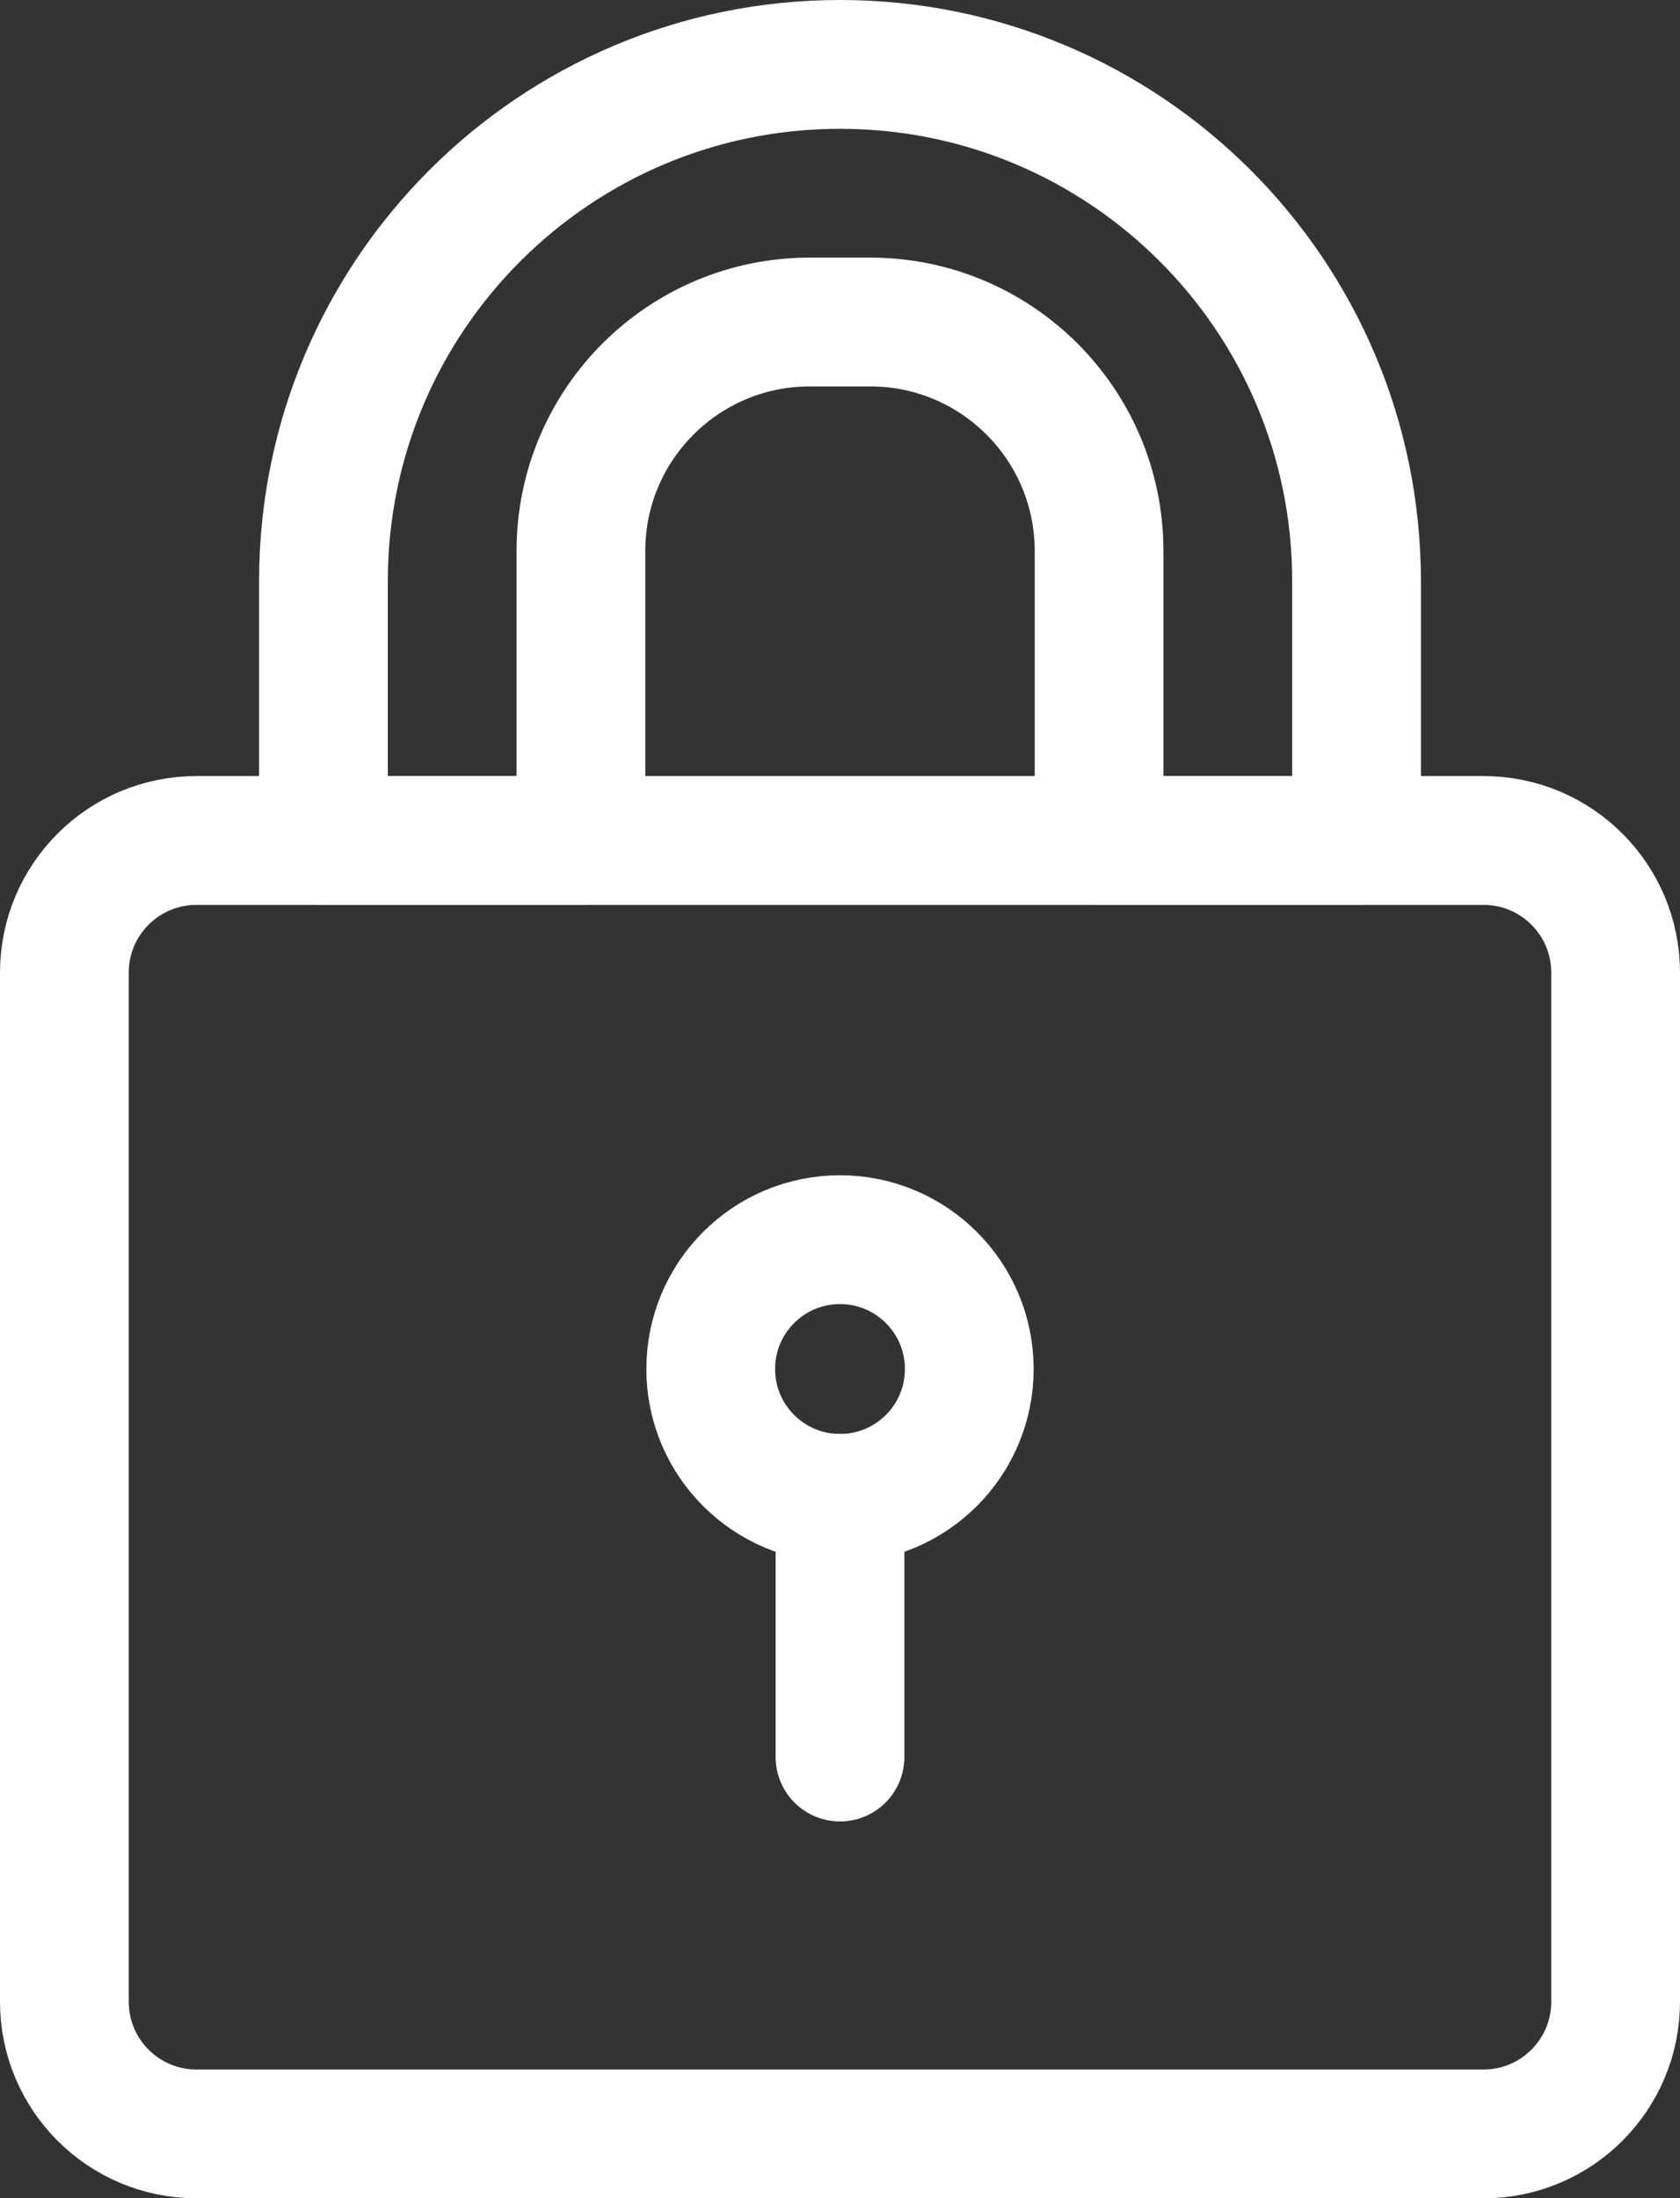
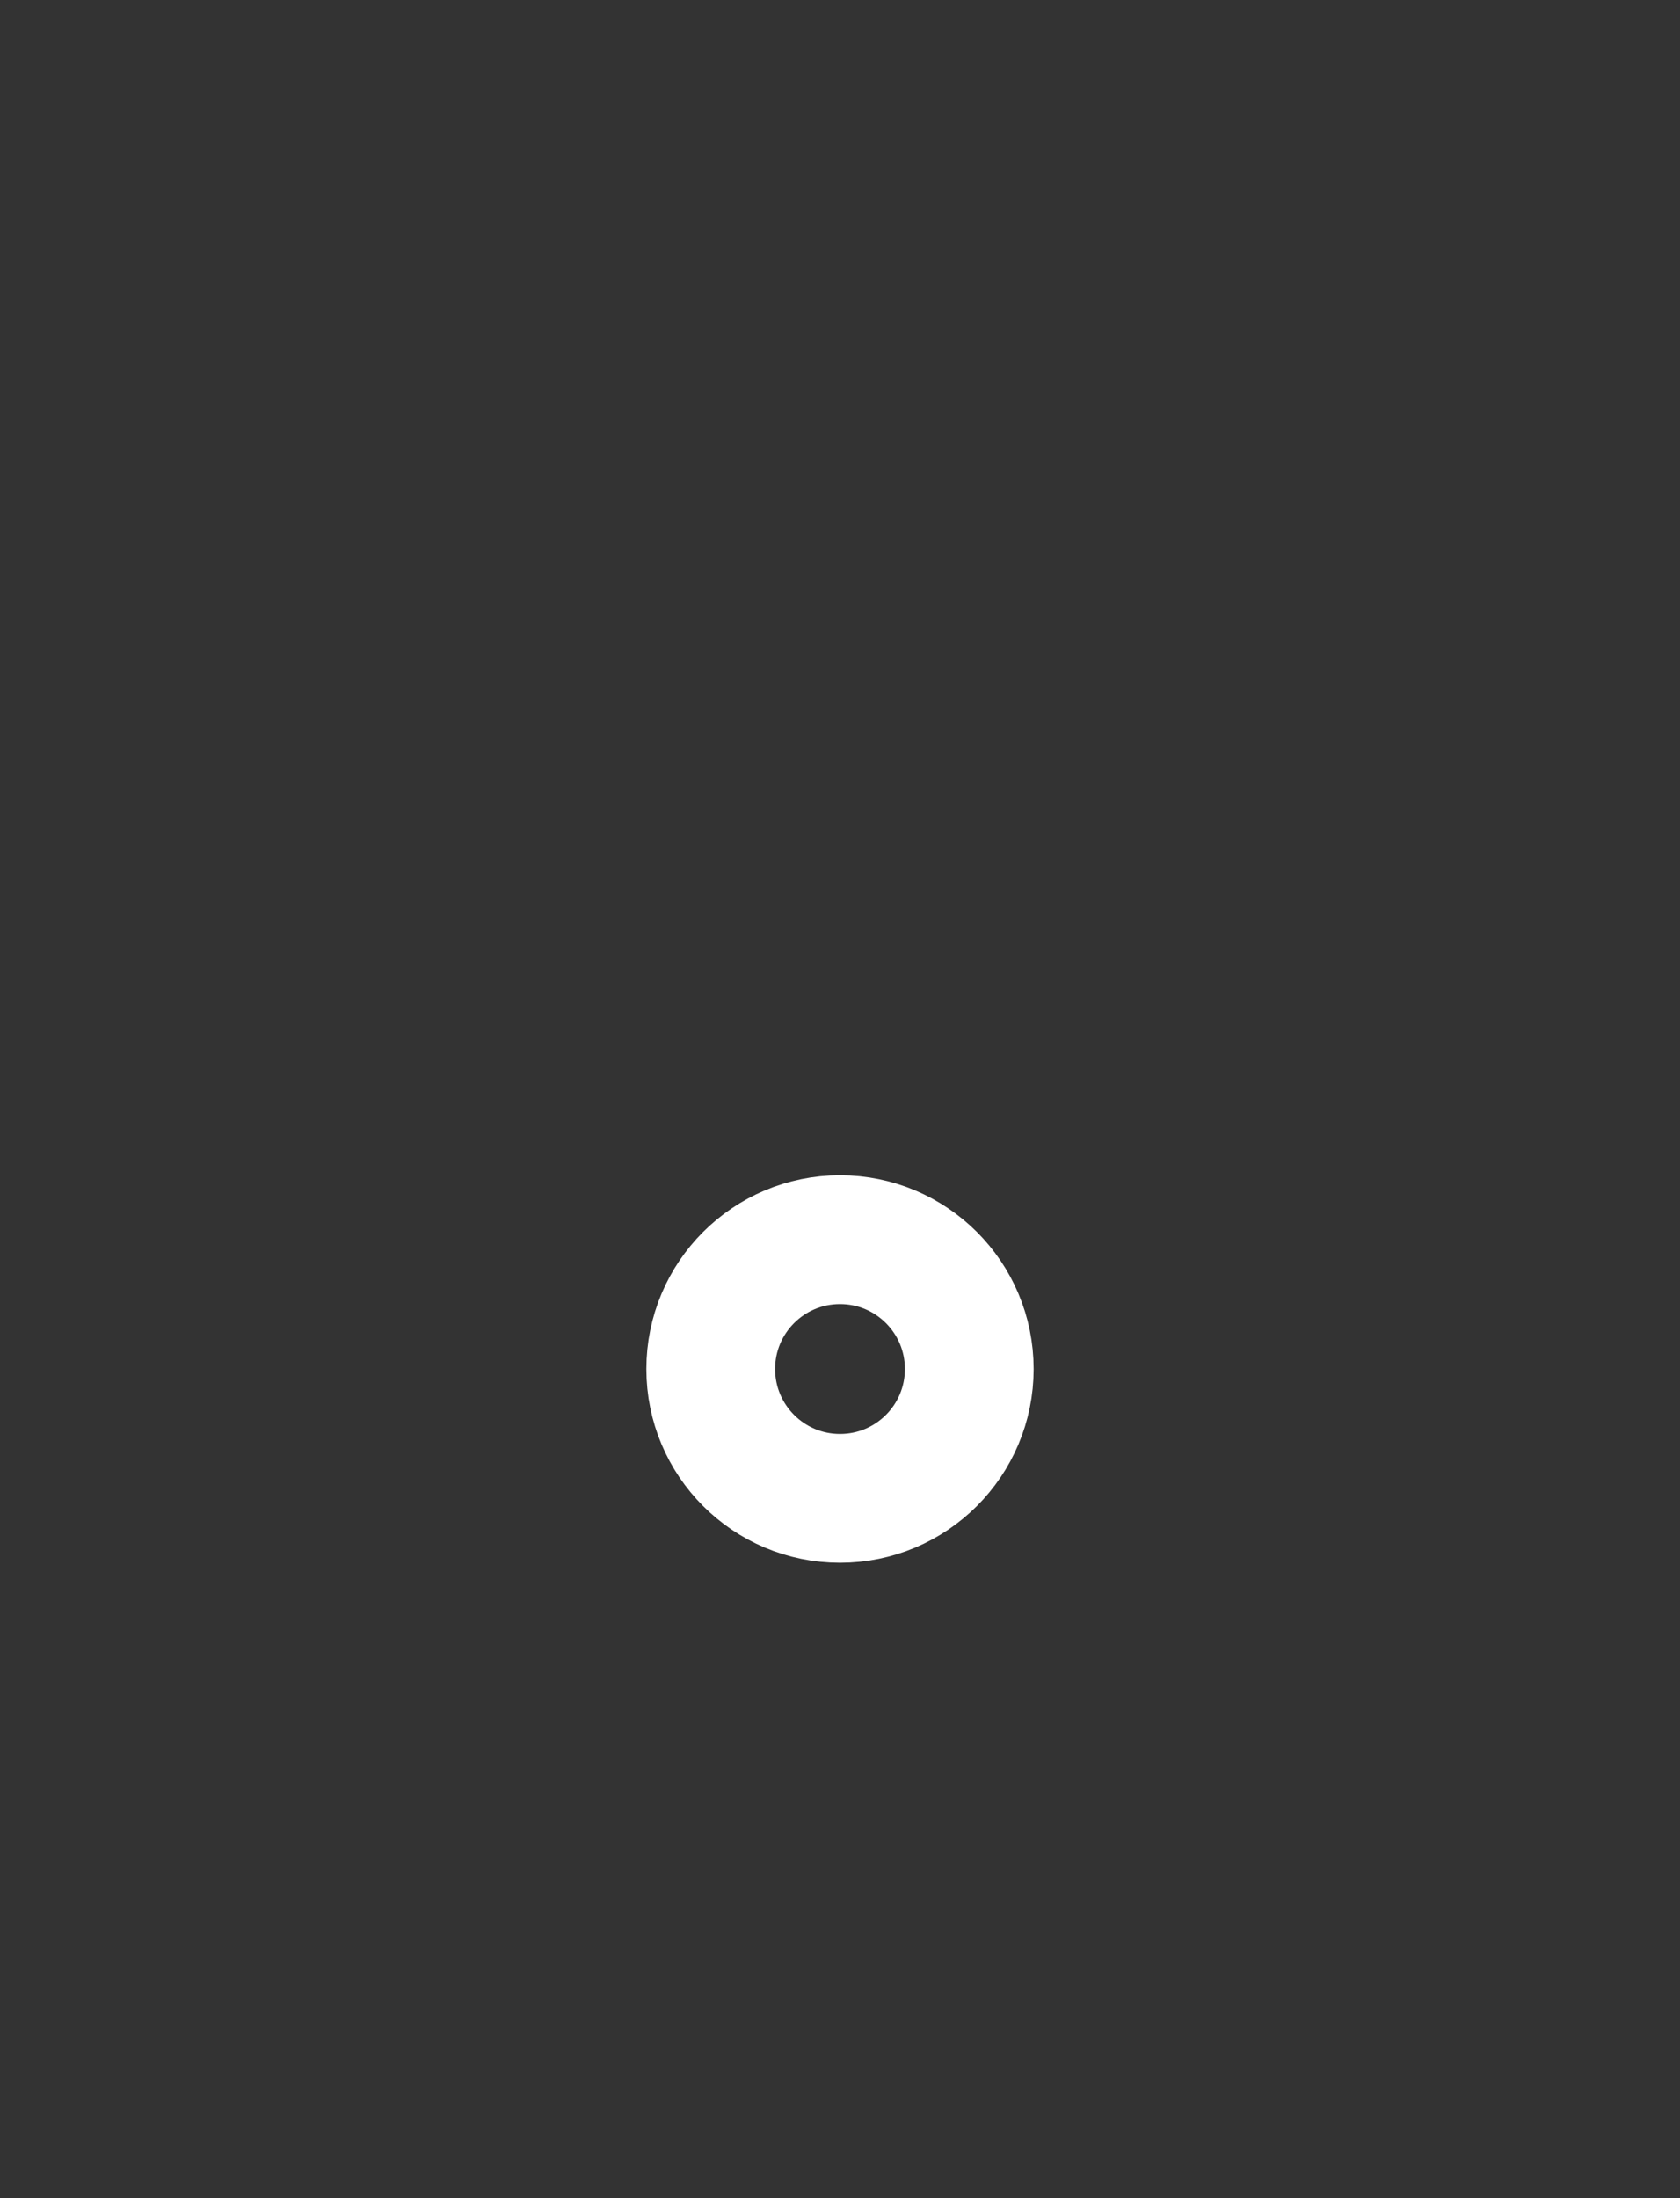
<svg xmlns="http://www.w3.org/2000/svg" id="a" viewBox="0 0 522 682.667">
  <rect x="0" y="0" width="522" height="682.667" fill="#333333" stroke="none" />
  <g id="b">
    <g id="c">
      <g id="d">
        <g id="e">
-           <path id="f" d="M460.951,662.667H61.048c-22.671,0-41.048-18.379-41.048-41.049v-319.568c0-22.671,18.377-41.049,41.048-41.049l399.903-0c22.671,0,41.049,18.379,41.049,41.049v319.568c0,22.671-18.379,41.049-41.049,41.049Z" fill="none" stroke="#fff" stroke-linecap="round" stroke-linejoin="round" stroke-width="40" />
-         </g>
+           </g>
        <g id="g">
          <path id="h" d="M301.166,425.133c0,22.184-17.983,40.167-40.167,40.167s-40.167-17.983-40.167-40.167,17.983-40.167,40.167-40.167,40.167,17.983,40.167,40.167Z" fill="none" stroke="#fff" stroke-linecap="round" stroke-linejoin="round" stroke-width="40" />
        </g>
        <g id="i">
-           <path id="j" d="M260.999,465.3v80.333" fill="none" stroke="#fff" stroke-linecap="round" stroke-linejoin="round" stroke-width="40" />
-         </g>
+           </g>
        <g id="k">
-           <path id="l" d="M421.499,261h-80v-89.888c0-39.275-31.837-71.112-71.112-71.112h-18.776c-39.275,0-71.112,31.837-71.112,71.112v89.888h-80v-80.5c0-88.641,71.859-160.5,160.5-160.5h0c88.641,0,160.5,71.859,160.5,160.5v80.5Z" fill="none" stroke="#fff" stroke-linecap="round" stroke-linejoin="round" stroke-width="40" />
-         </g>
+           </g>
      </g>
    </g>
  </g>
</svg>